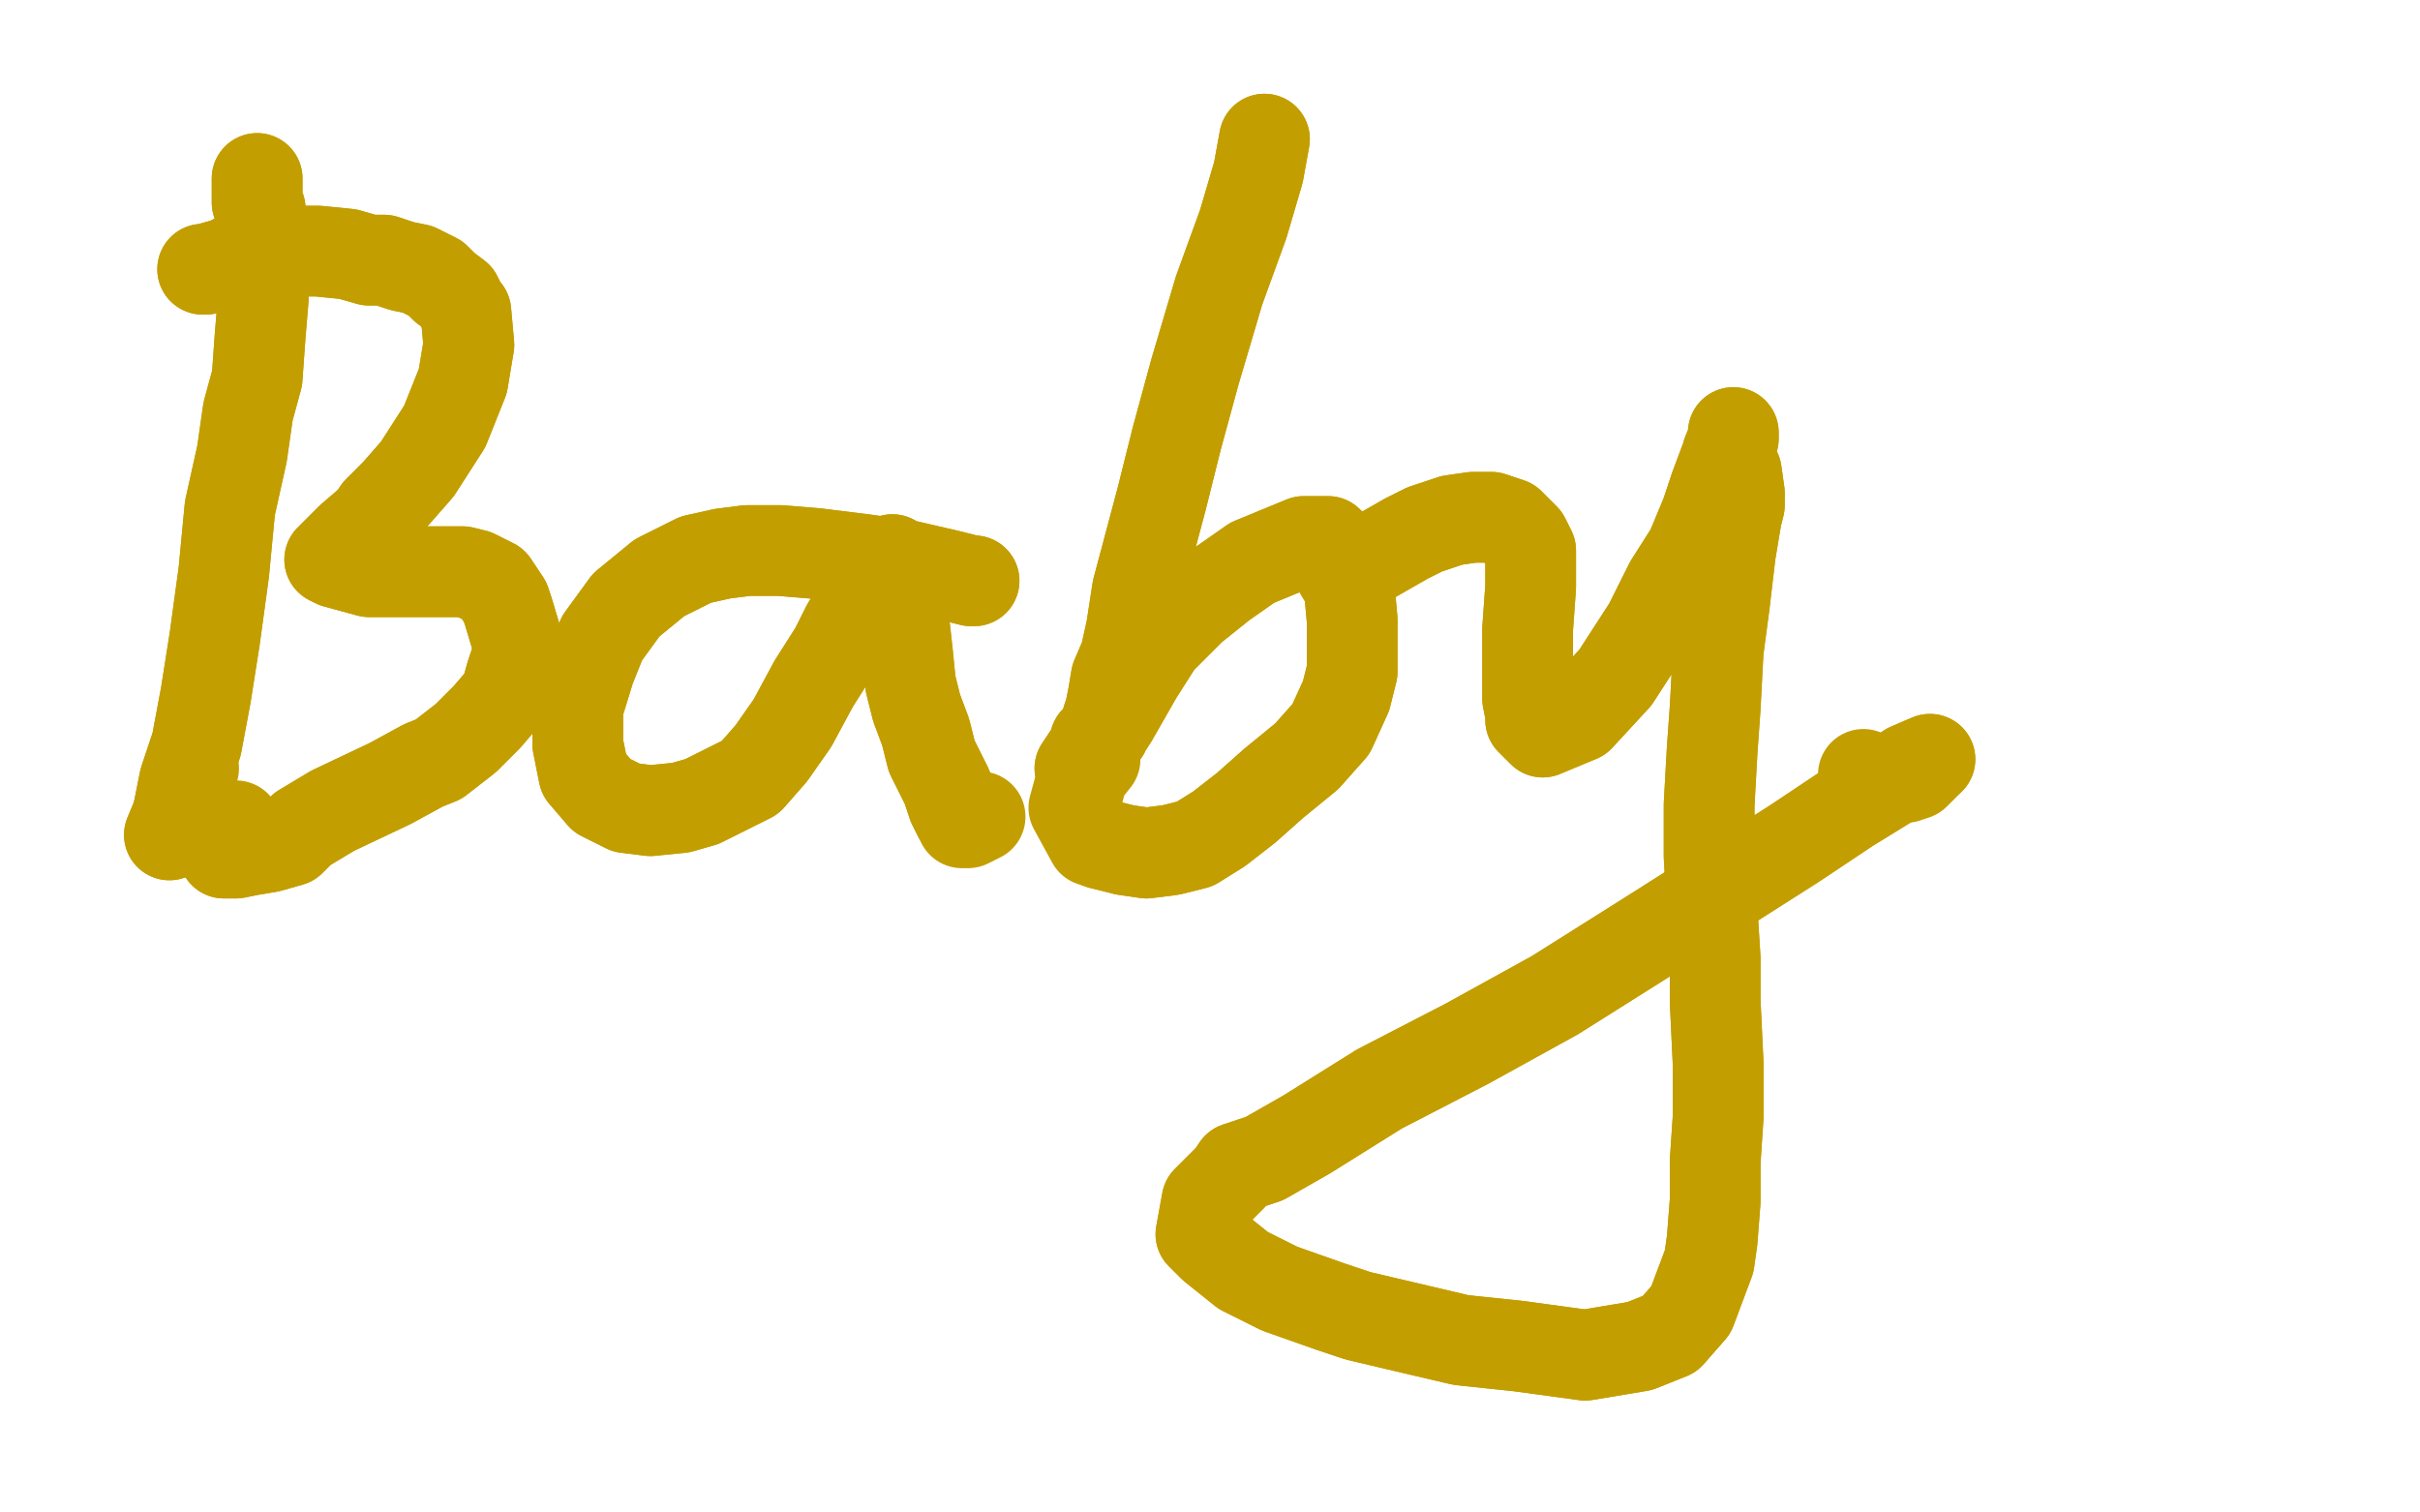
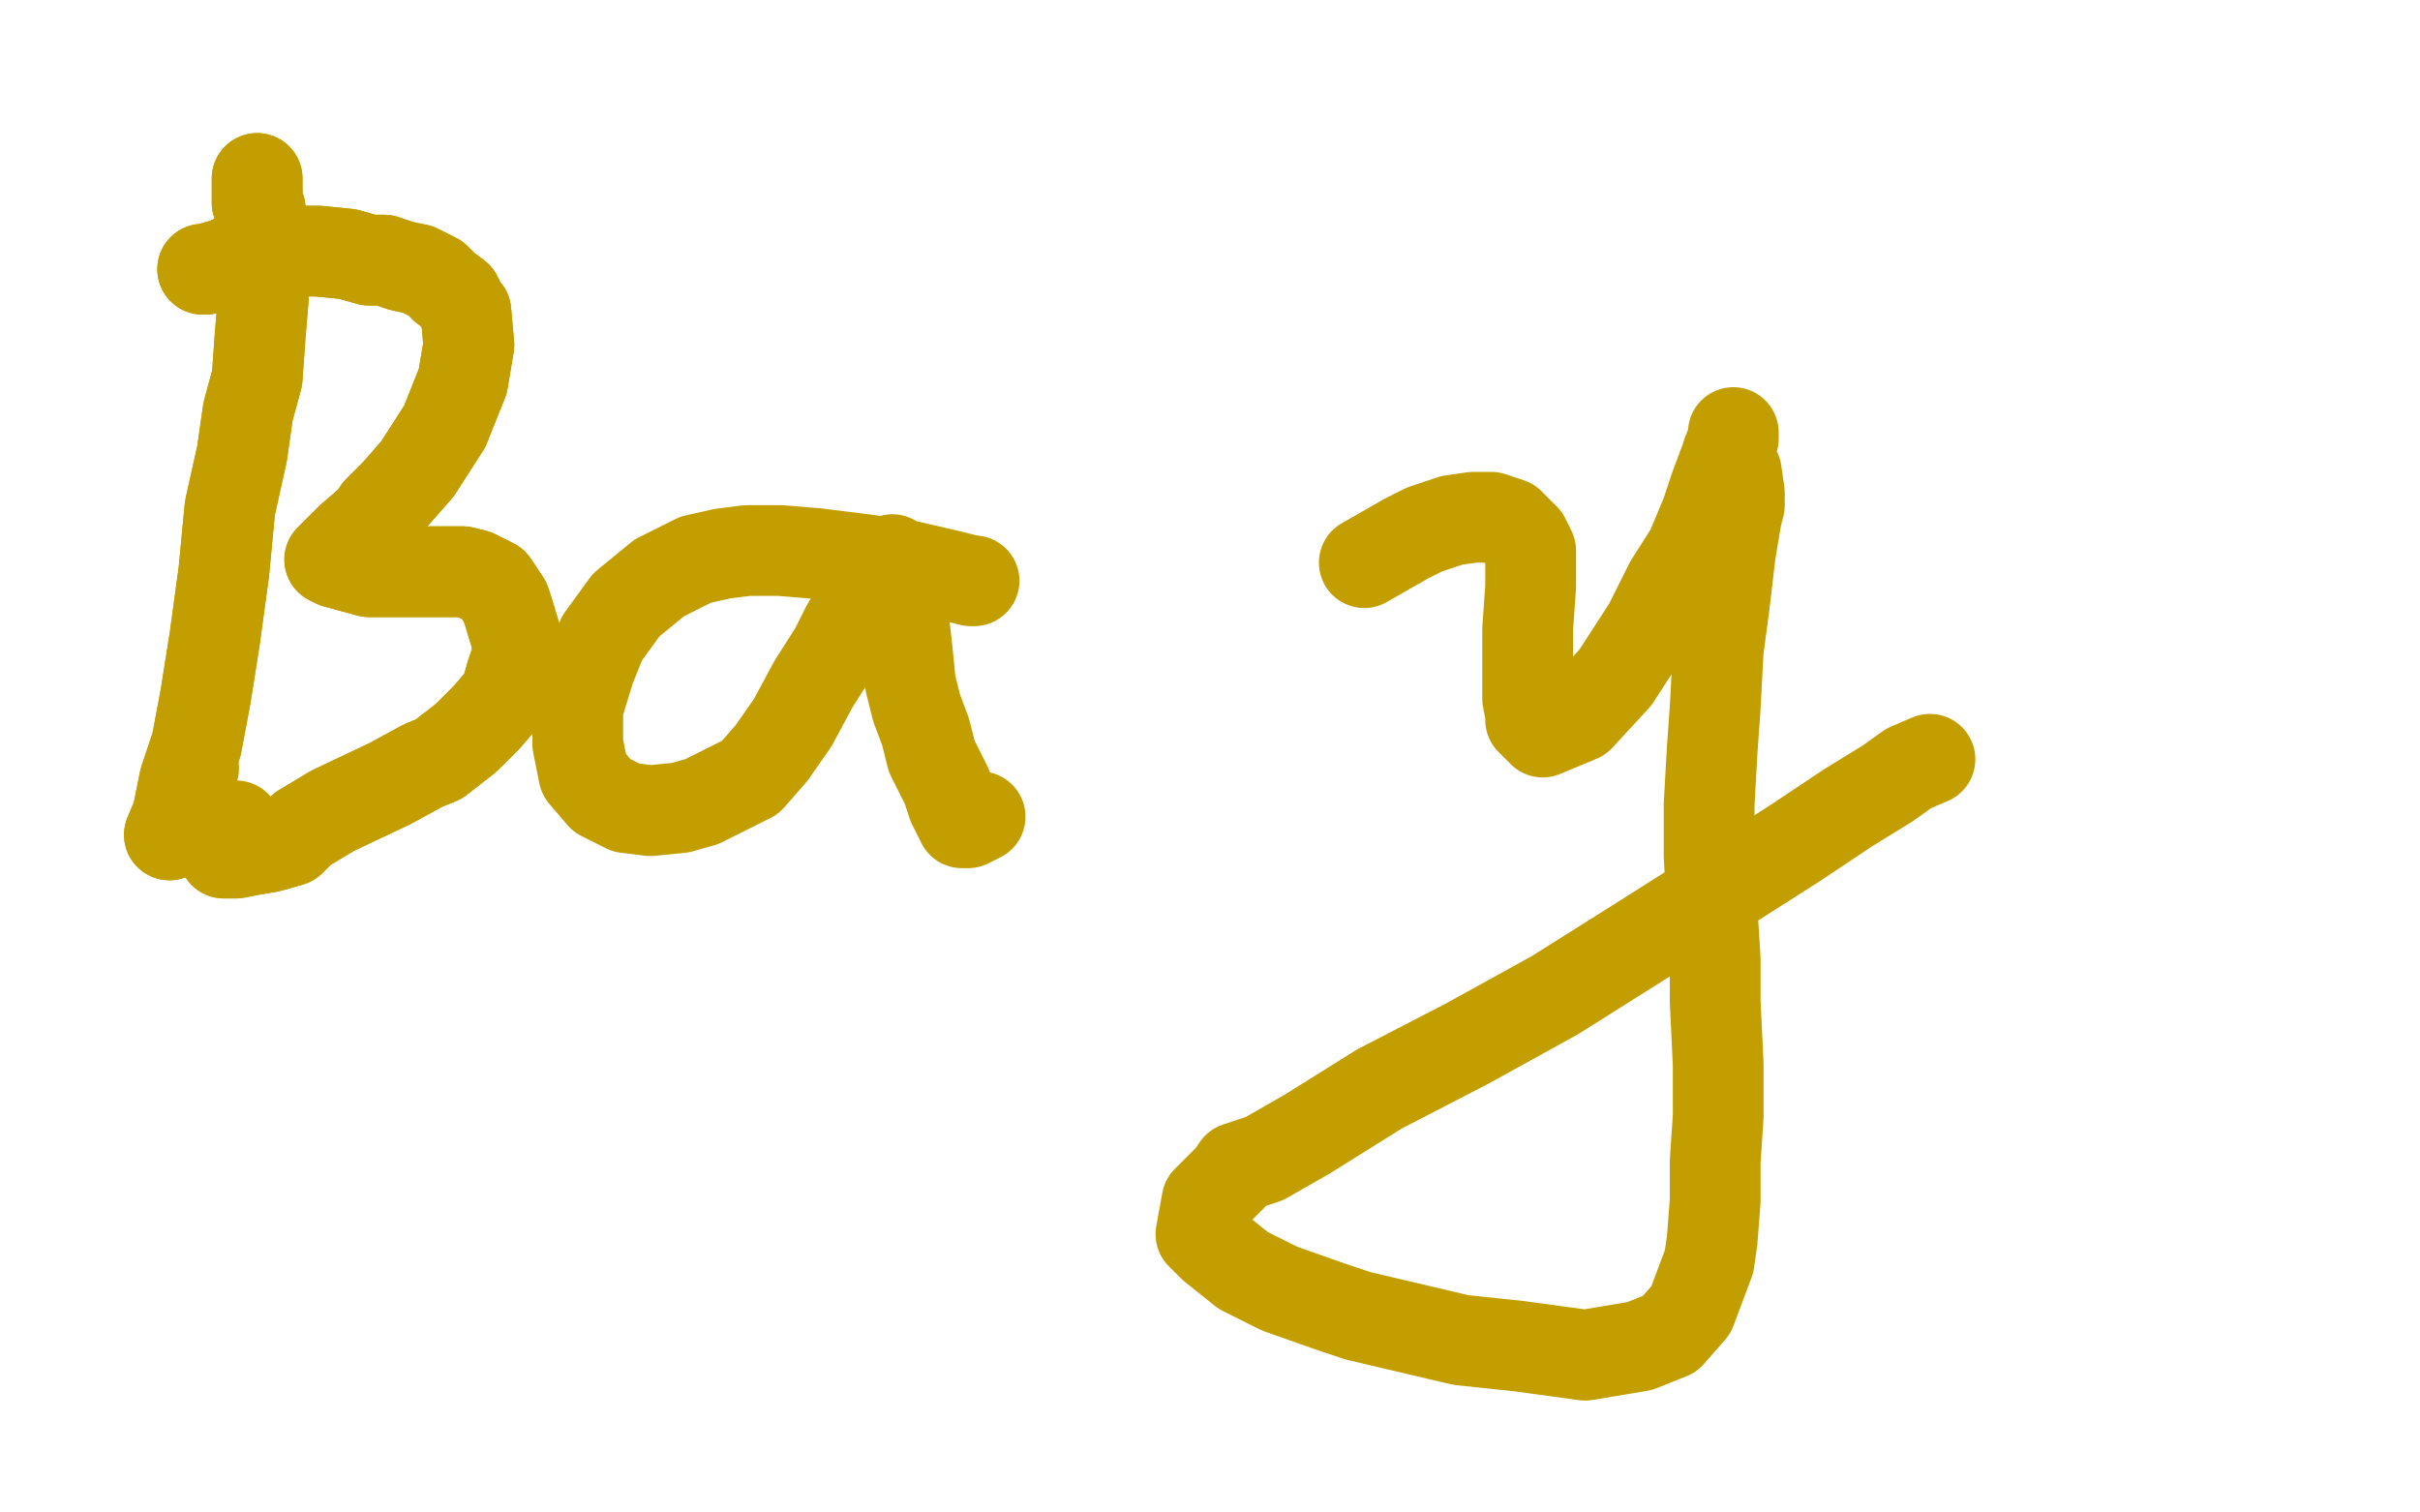
<svg xmlns="http://www.w3.org/2000/svg" width="800" height="500" version="1.1" style="stroke-antialiasing: false">
  <desc>This SVG has been created on https://colorillo.com/</desc>
  <rect x="0" y="0" width="800" height="500" style="fill: rgb(255,255,255); stroke-width:0" />
  <polyline points="85,59 85,62 85,62 85,65 85,65 85,67 85,67 86,69 86,69 86,74 86,74 86,80 86,80 87,88 87,88 87,99 87,99 86,111 85,125 82,136 80,150 76,168 74,189 71,211 68,230 65,246 61,258 59,268 57,275 56,276 61,264" style="fill: none; stroke: #c39e00; stroke-width: 30; stroke-linejoin: round; stroke-linecap: round; stroke-antialiasing: false; stroke-antialias: 0; opacity: 1.0" />
  <polyline points="85,59 85,62 85,62 85,65 85,65 85,67 85,67 86,69 86,69 86,74 86,74 86,80 86,80 87,88 87,88 87,99 86,111 85,125 82,136 80,150 76,168 74,189 71,211 68,230 65,246 61,258 59,268 57,275 56,276 61,264 64,254" style="fill: none; stroke: #c39e00; stroke-width: 30; stroke-linejoin: round; stroke-linecap: round; stroke-antialiasing: false; stroke-antialias: 0; opacity: 1.0" />
  <polyline points="67,89 67,89 67,89 68,89 68,89 75,87 75,87 81,84 81,84 87,83 87,83 95,83 105,83 115,84 122,86 127,86 133,88 138,89 144,92 147,95 151,98 153,102 154,103 155,114 153,126 149,136 147,141 138,155 131,163 125,169 123,172 116,178 114,180 111,183 110,184 109,185 111,186 122,189 126,189 139,189 147,189 153,189 157,190 161,192 163,193 167,199 168,202 171,212 171,217 169,223 167,230 161,237 154,244 145,251 140,253 129,259 110,268 100,274 96,278 89,280 83,281 78,282 74,282" style="fill: none; stroke: #c39e00; stroke-width: 30; stroke-linejoin: round; stroke-linecap: round; stroke-antialiasing: false; stroke-antialias: 0; opacity: 1.0" />
  <polyline points="67,89 67,89 67,89 68,89 68,89 75,87 75,87 81,84 81,84 87,83 95,83 105,83 115,84 122,86 127,86 133,88 138,89 144,92 147,95 151,98 153,102 154,103 155,114 153,126 149,136 147,141 138,155 131,163 125,169 123,172 116,178 114,180 111,183 110,184 109,185 111,186 122,189 126,189 139,189 147,189 153,189 157,190 161,192 163,193 167,199 168,202 171,212 171,217 169,223 167,230 161,237 154,244 145,251 140,253 129,259 110,268 100,274 96,278 89,280 83,281 78,282 74,282 74,278 78,273" style="fill: none; stroke: #c39e00; stroke-width: 30; stroke-linejoin: round; stroke-linecap: round; stroke-antialiasing: false; stroke-antialias: 0; opacity: 1.0" />
-   <polyline points="322,192 321,192 321,192 313,190 313,190 300,187 300,187 286,185 286,185 270,183 270,183 258,182 258,182 247,182 247,182 239,183 230,185 218,191 207,200 199,211 195,221 191,234 191,246 193,256 199,263 207,267 215,268 225,267 232,265 240,261 248,257 255,249 262,239 269,226 276,215 280,207 282,204 288,197 291,192 293,189 294,187 294,186 295,185 296,191 298,198 299,207 300,216 301,226 303,234 306,242 308,250 309,252 313,260 314,263 315,266 317,270 318,271" style="fill: none; stroke: #c39e00; stroke-width: 30; stroke-linejoin: round; stroke-linecap: round; stroke-antialiasing: false; stroke-antialias: 0; opacity: 1.0" />
  <polyline points="322,192 321,192 321,192 313,190 313,190 300,187 300,187 286,185 286,185 270,183 270,183 258,182 258,182 247,182 239,183 230,185 218,191 207,200 199,211 195,221 191,234 191,246 193,256 199,263 207,267 215,268 225,267 232,265 240,261 248,257 255,249 262,239 269,226 276,215 280,207 282,204 288,197 291,192 293,189 294,187 294,186 295,185 296,191 298,198 299,207 300,216 301,226 303,234 306,242 308,250 309,252 313,260 314,263 315,266 317,270 318,271 318,272 320,272 322,271 324,270" style="fill: none; stroke: #c39e00; stroke-width: 30; stroke-linejoin: round; stroke-linecap: round; stroke-antialiasing: false; stroke-antialias: 0; opacity: 1.0" />
-   <polyline points="418,46 418,46 418,46 416,57 416,57 411,74 411,74 403,96 403,96 395,123 395,123 389,145 389,145 384,165 384,165 380,180 376,195 374,208 372,217 369,224 368,230 367,235 366,238 365,242 362,245 361,249 359,252 358,254 357,254 361,248 368,237 376,223 383,212 394,201 404,193 414,186 431,179 439,179 440,180 442,184 443,189 446,194 447,205 447,213 447,222 445,230 440,241 432,250 421,259 412,267 403,274 395,279 387,281 379,282 372,281 364,279" style="fill: none; stroke: #c39e00; stroke-width: 30; stroke-linejoin: round; stroke-linecap: round; stroke-antialiasing: false; stroke-antialias: 0; opacity: 1.0" />
-   <polyline points="418,46 418,46 418,46 416,57 416,57 411,74 411,74 403,96 403,96 395,123 395,123 389,145 389,145 384,165 380,180 376,195 374,208 372,217 369,224 368,230 367,235 366,238 365,242 362,245 361,249 359,252 358,254 357,254 361,248 368,237 376,223 383,212 394,201 404,193 414,186 431,179 439,179 440,180 442,184 443,189 446,194 447,205 447,213 447,222 445,230 440,241 432,250 421,259 412,267 403,274 395,279 387,281 379,282 372,281 364,279 361,278 355,267 358,256 362,251" style="fill: none; stroke: #c39e00; stroke-width: 30; stroke-linejoin: round; stroke-linecap: round; stroke-antialiasing: false; stroke-antialias: 0; opacity: 1.0" />
  <polyline points="451,186 451,186 451,186 458,182 458,182 465,178 465,178 471,175 480,172 487,171 493,171 499,173 504,178 506,182 506,184 506,194 505,208 505,219 505,226 505,231 506,236 506,238 507,239 510,242 522,237 534,224 545,207 552,193 559,182 564,170 567,161 570,153 573,145 573,143 573,145 571,150 574,156 575,163 575,167 574,171 572,183 570,200 568,215 567,234 566,248 565,266 565,283 566,301 567,317 567,331 568,352 568,369 567,384 567,397 566,410 565,417 559,433 552,441 542,445 524,448 502,445 483,443 449,435 440,432 423,426 411,420 401,412 397,408 399,397 407,389 409,386 418,383 432,375 456,360 485,345 514,329 541,312 571,293 593,279 611,267 624,259 631,254 638,251" style="fill: none; stroke: #c39e00; stroke-width: 30; stroke-linejoin: round; stroke-linecap: round; stroke-antialiasing: false; stroke-antialias: 0; opacity: 1.0" />
-   <polyline points="451,186 451,186 451,186 458,182 458,182 465,178 471,175 480,172 487,171 493,171 499,173 504,178 506,182 506,184 506,194 505,208 505,219 505,226 505,231 506,236 506,238 507,239 510,242 522,237 534,224 545,207 552,193 559,182 564,170 567,161 570,153 573,145 573,143 573,145 571,150 574,156 575,163 575,167 574,171 572,183 570,200 568,215 567,234 566,248 565,266 565,283 566,301 567,317 567,331 568,352 568,369 567,384 567,397 566,410 565,417 559,433 552,441 542,445 524,448 502,445 483,443 449,435 440,432 423,426 411,420 401,412 397,408 399,397 407,389 409,386 418,383 432,375 456,360 485,345 514,329 541,312 571,293 593,279 611,267 624,259 631,254 638,251 633,256 630,257 622,258 616,256" style="fill: none; stroke: #c39e00; stroke-width: 30; stroke-linejoin: round; stroke-linecap: round; stroke-antialiasing: false; stroke-antialias: 0; opacity: 1.0" />
</svg>